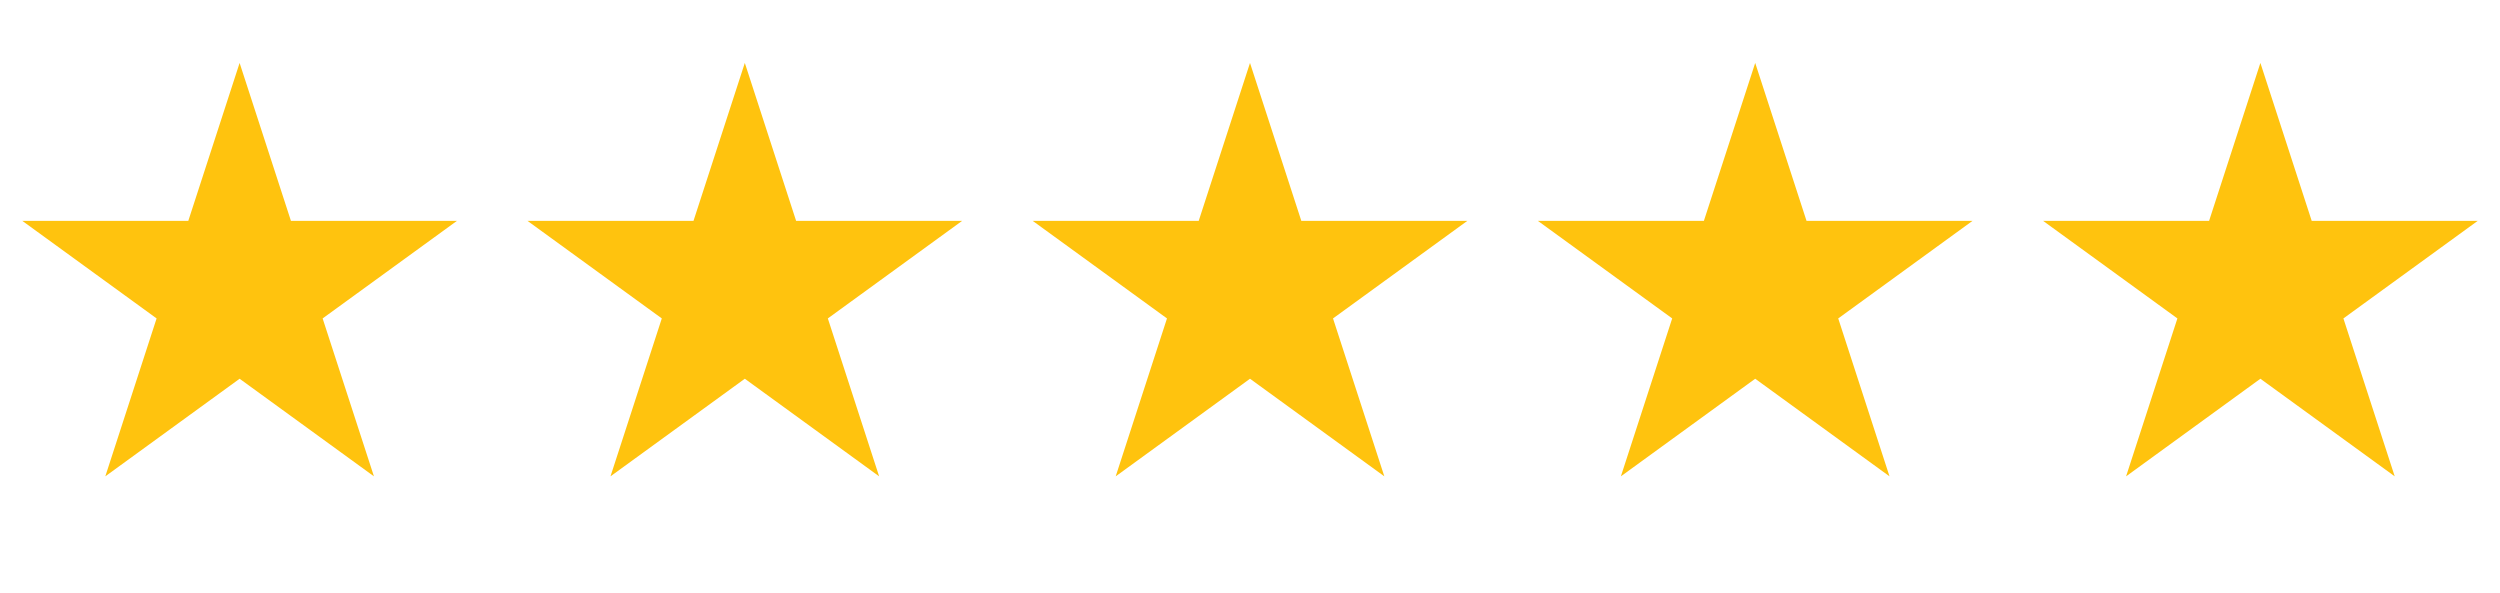
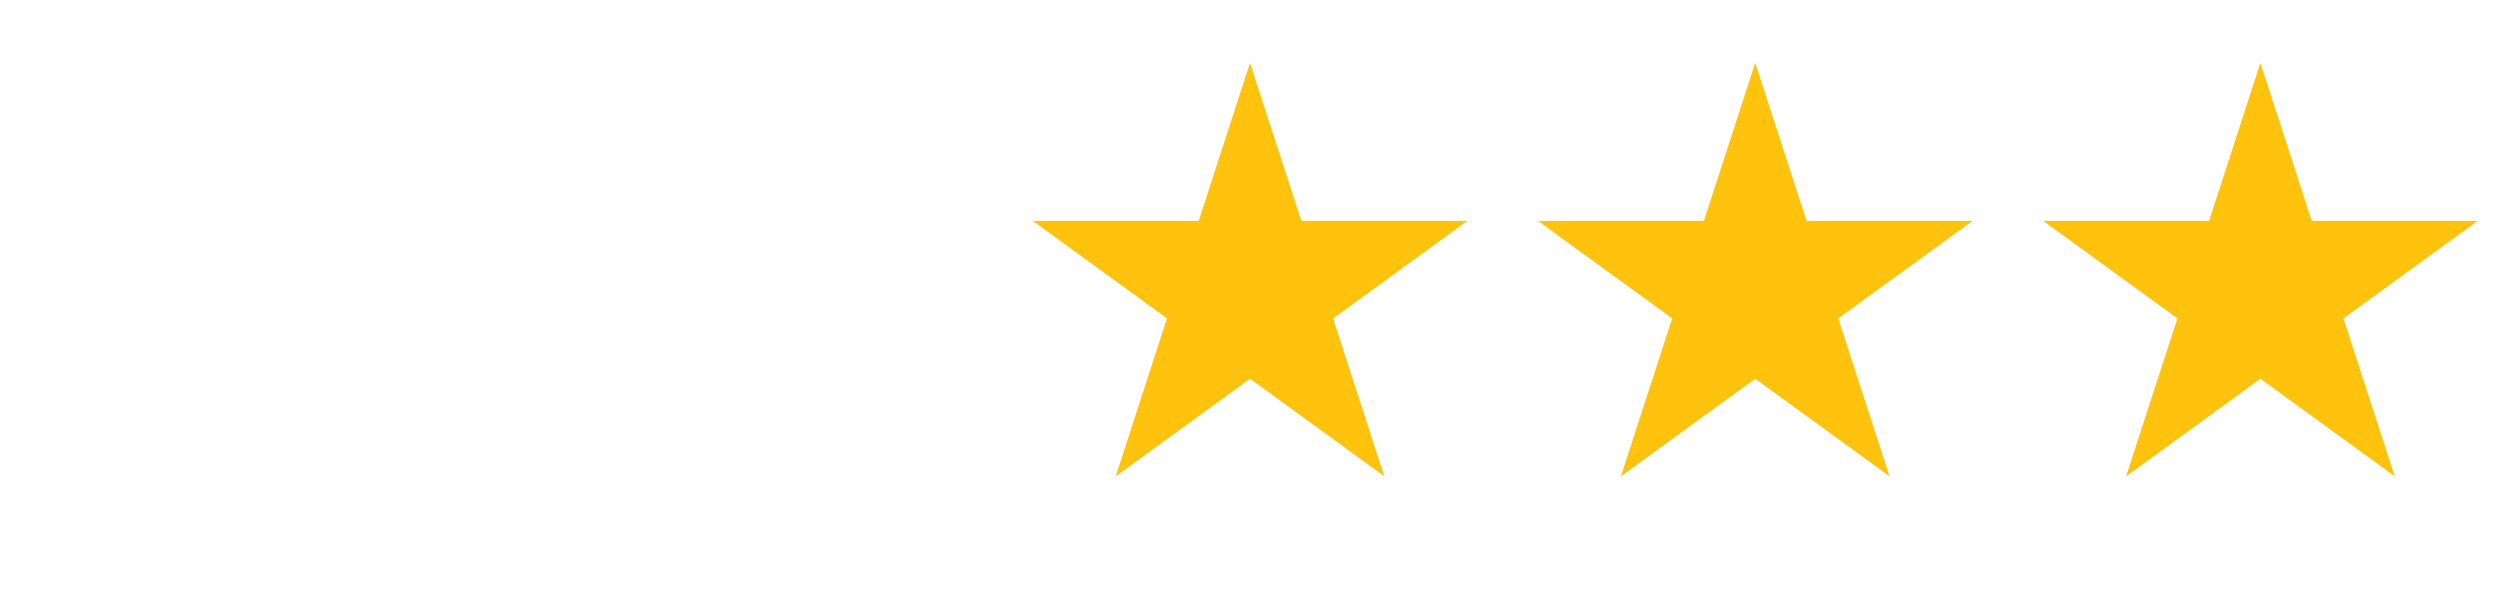
<svg xmlns="http://www.w3.org/2000/svg" width="97" height="23" viewBox="0 0 97 23" fill="none">
-   <path d="M9.297 2.442L11.288 8.569H17.73L12.518 12.355L14.509 18.482L9.297 14.695L4.086 18.482L6.076 12.355L0.865 8.569H7.306L9.297 2.442Z" fill="#FFC30E" />
-   <path d="M28.899 2.442L30.889 8.569H37.331L32.12 12.355L34.11 18.482L28.899 14.695L23.687 18.482L25.678 12.355L20.466 8.569H26.908L28.899 2.442Z" fill="#FFC30E" />
  <path d="M48.5 2.442L50.491 8.569H56.933L51.721 12.355L53.712 18.482L48.5 14.695L43.289 18.482L45.279 12.355L40.068 8.569H46.51L48.5 2.442Z" fill="#FFC30E" />
  <path d="M68.102 2.442L70.093 8.569H76.534L71.323 12.355L73.313 18.482L68.102 14.695L62.89 18.482L64.881 12.355L59.669 8.569H66.111L68.102 2.442Z" fill="#FFC30E" />
  <path d="M87.703 2.442L89.694 8.569H96.136L90.924 12.355L92.915 18.482L87.703 14.695L82.492 18.482L84.483 12.355L79.271 8.569H85.713L87.703 2.442Z" fill="#FFC30E" />
</svg>